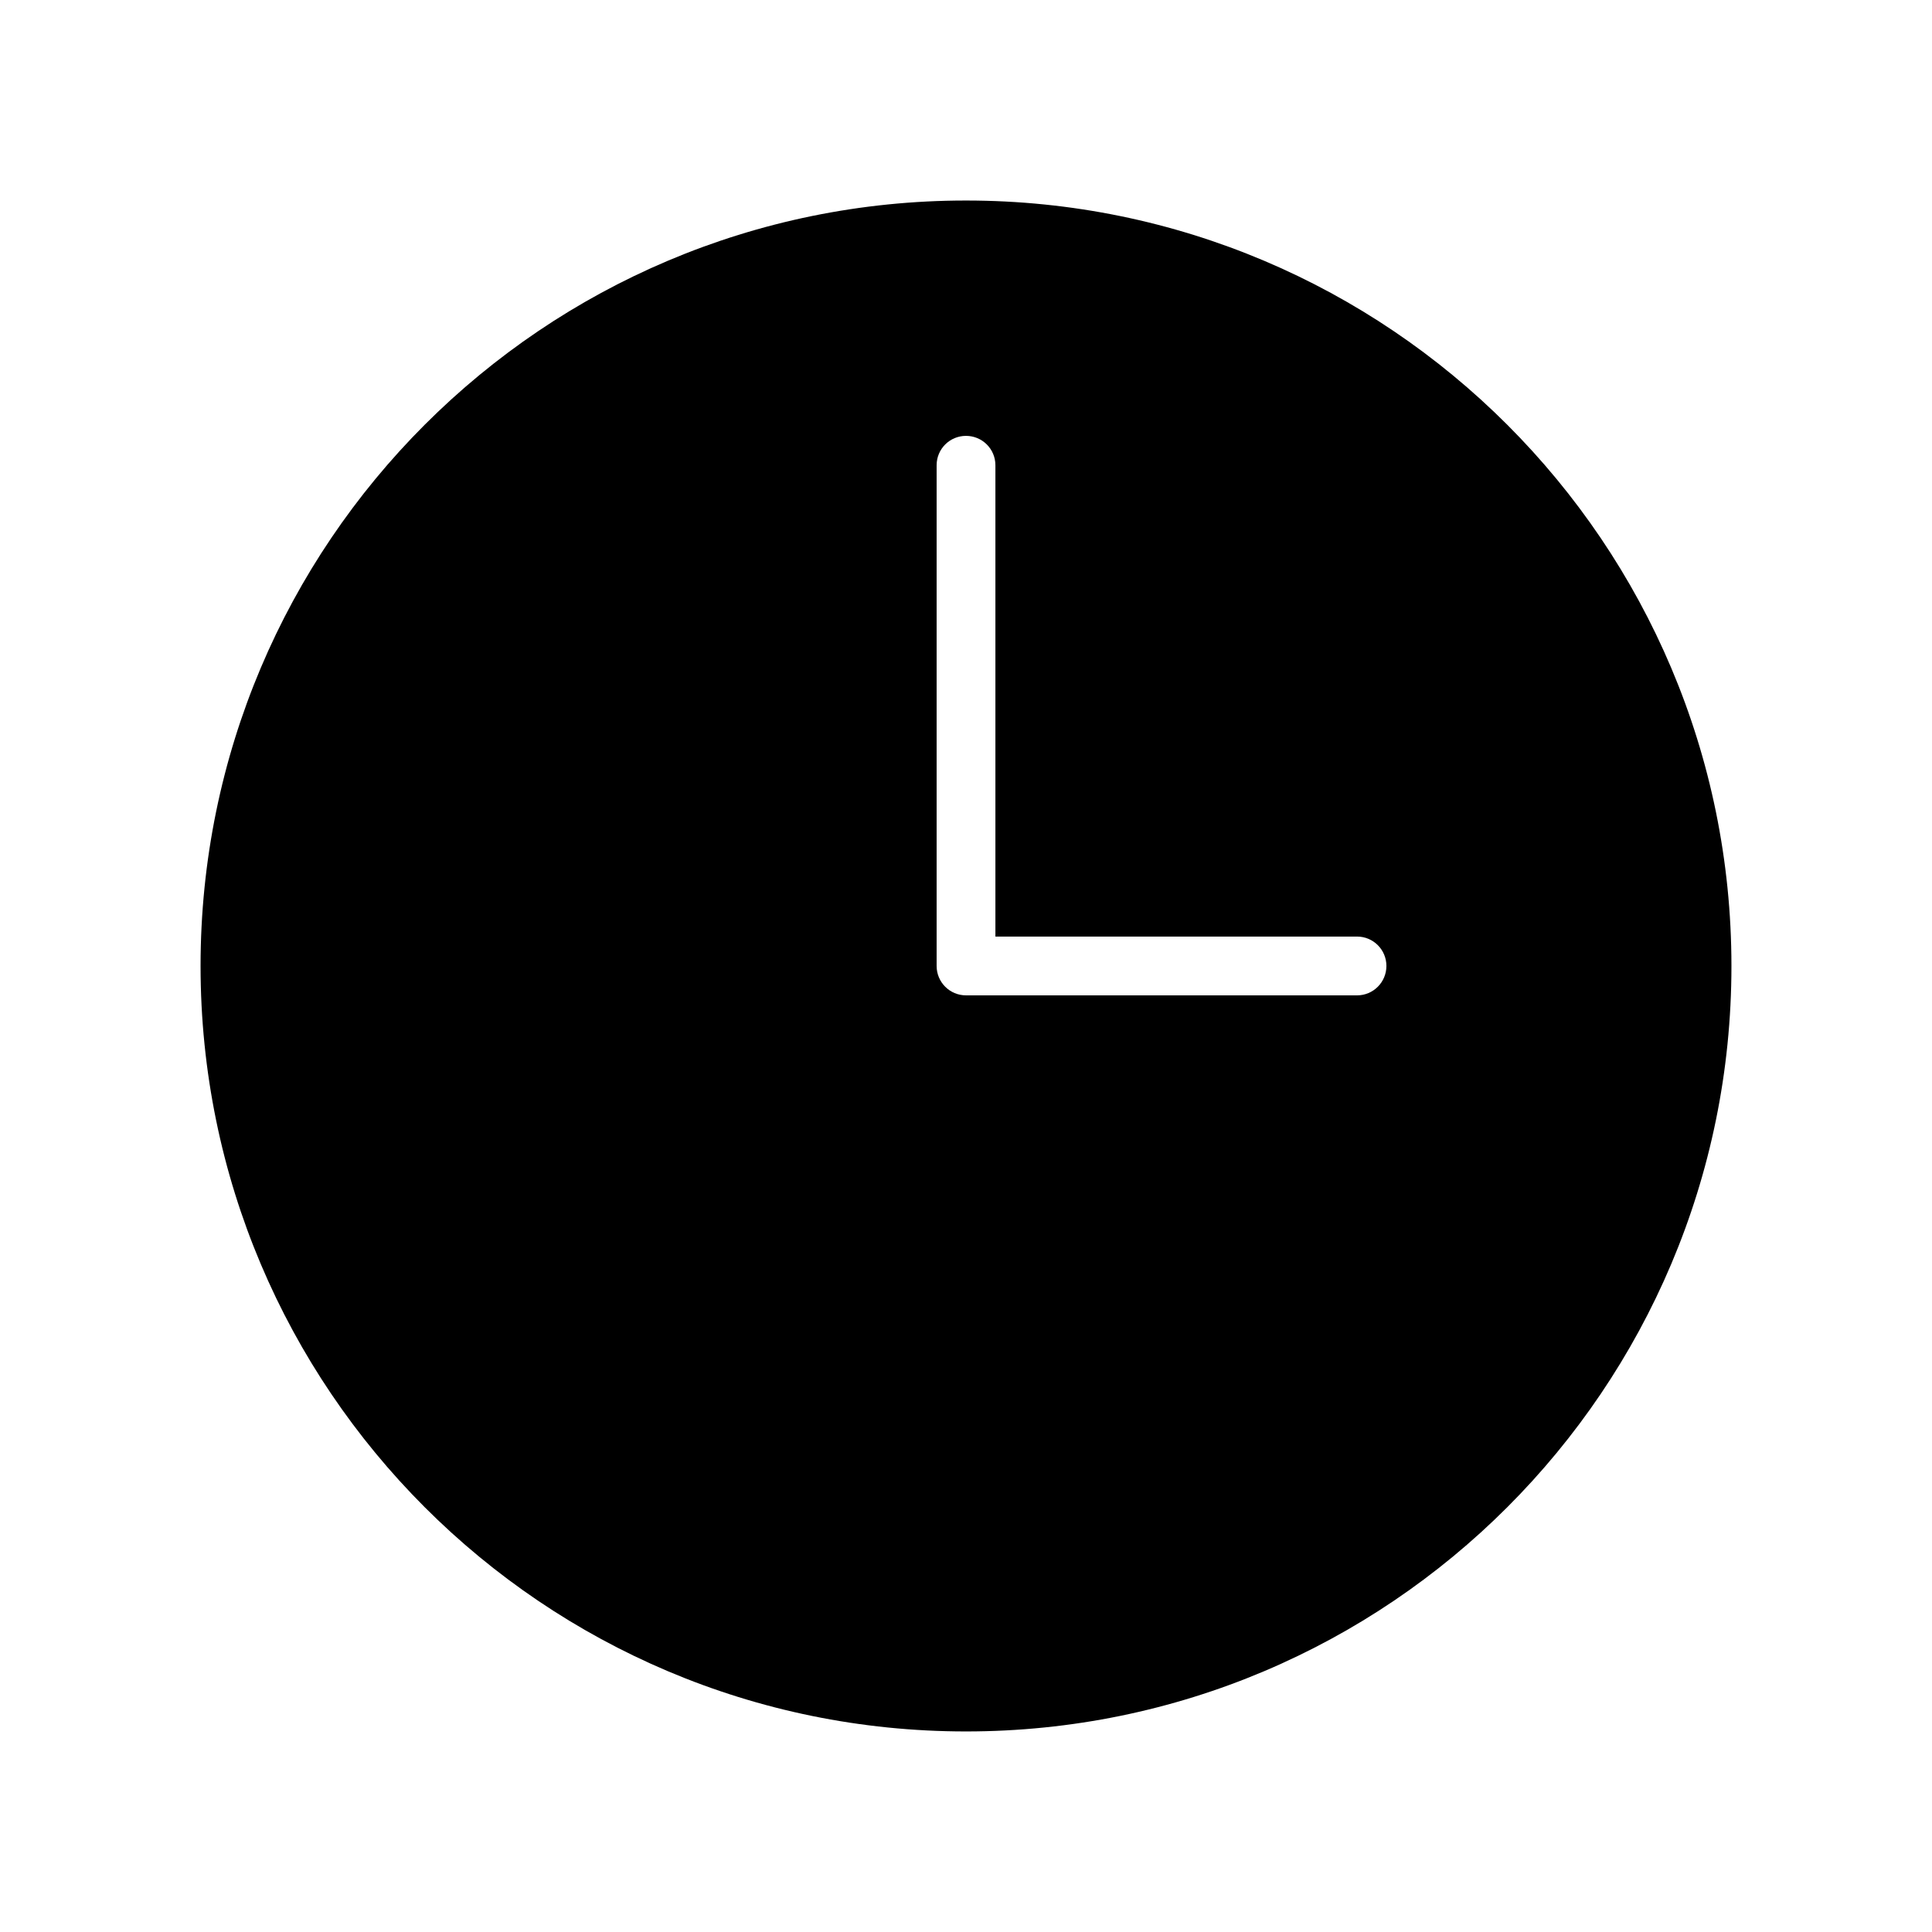
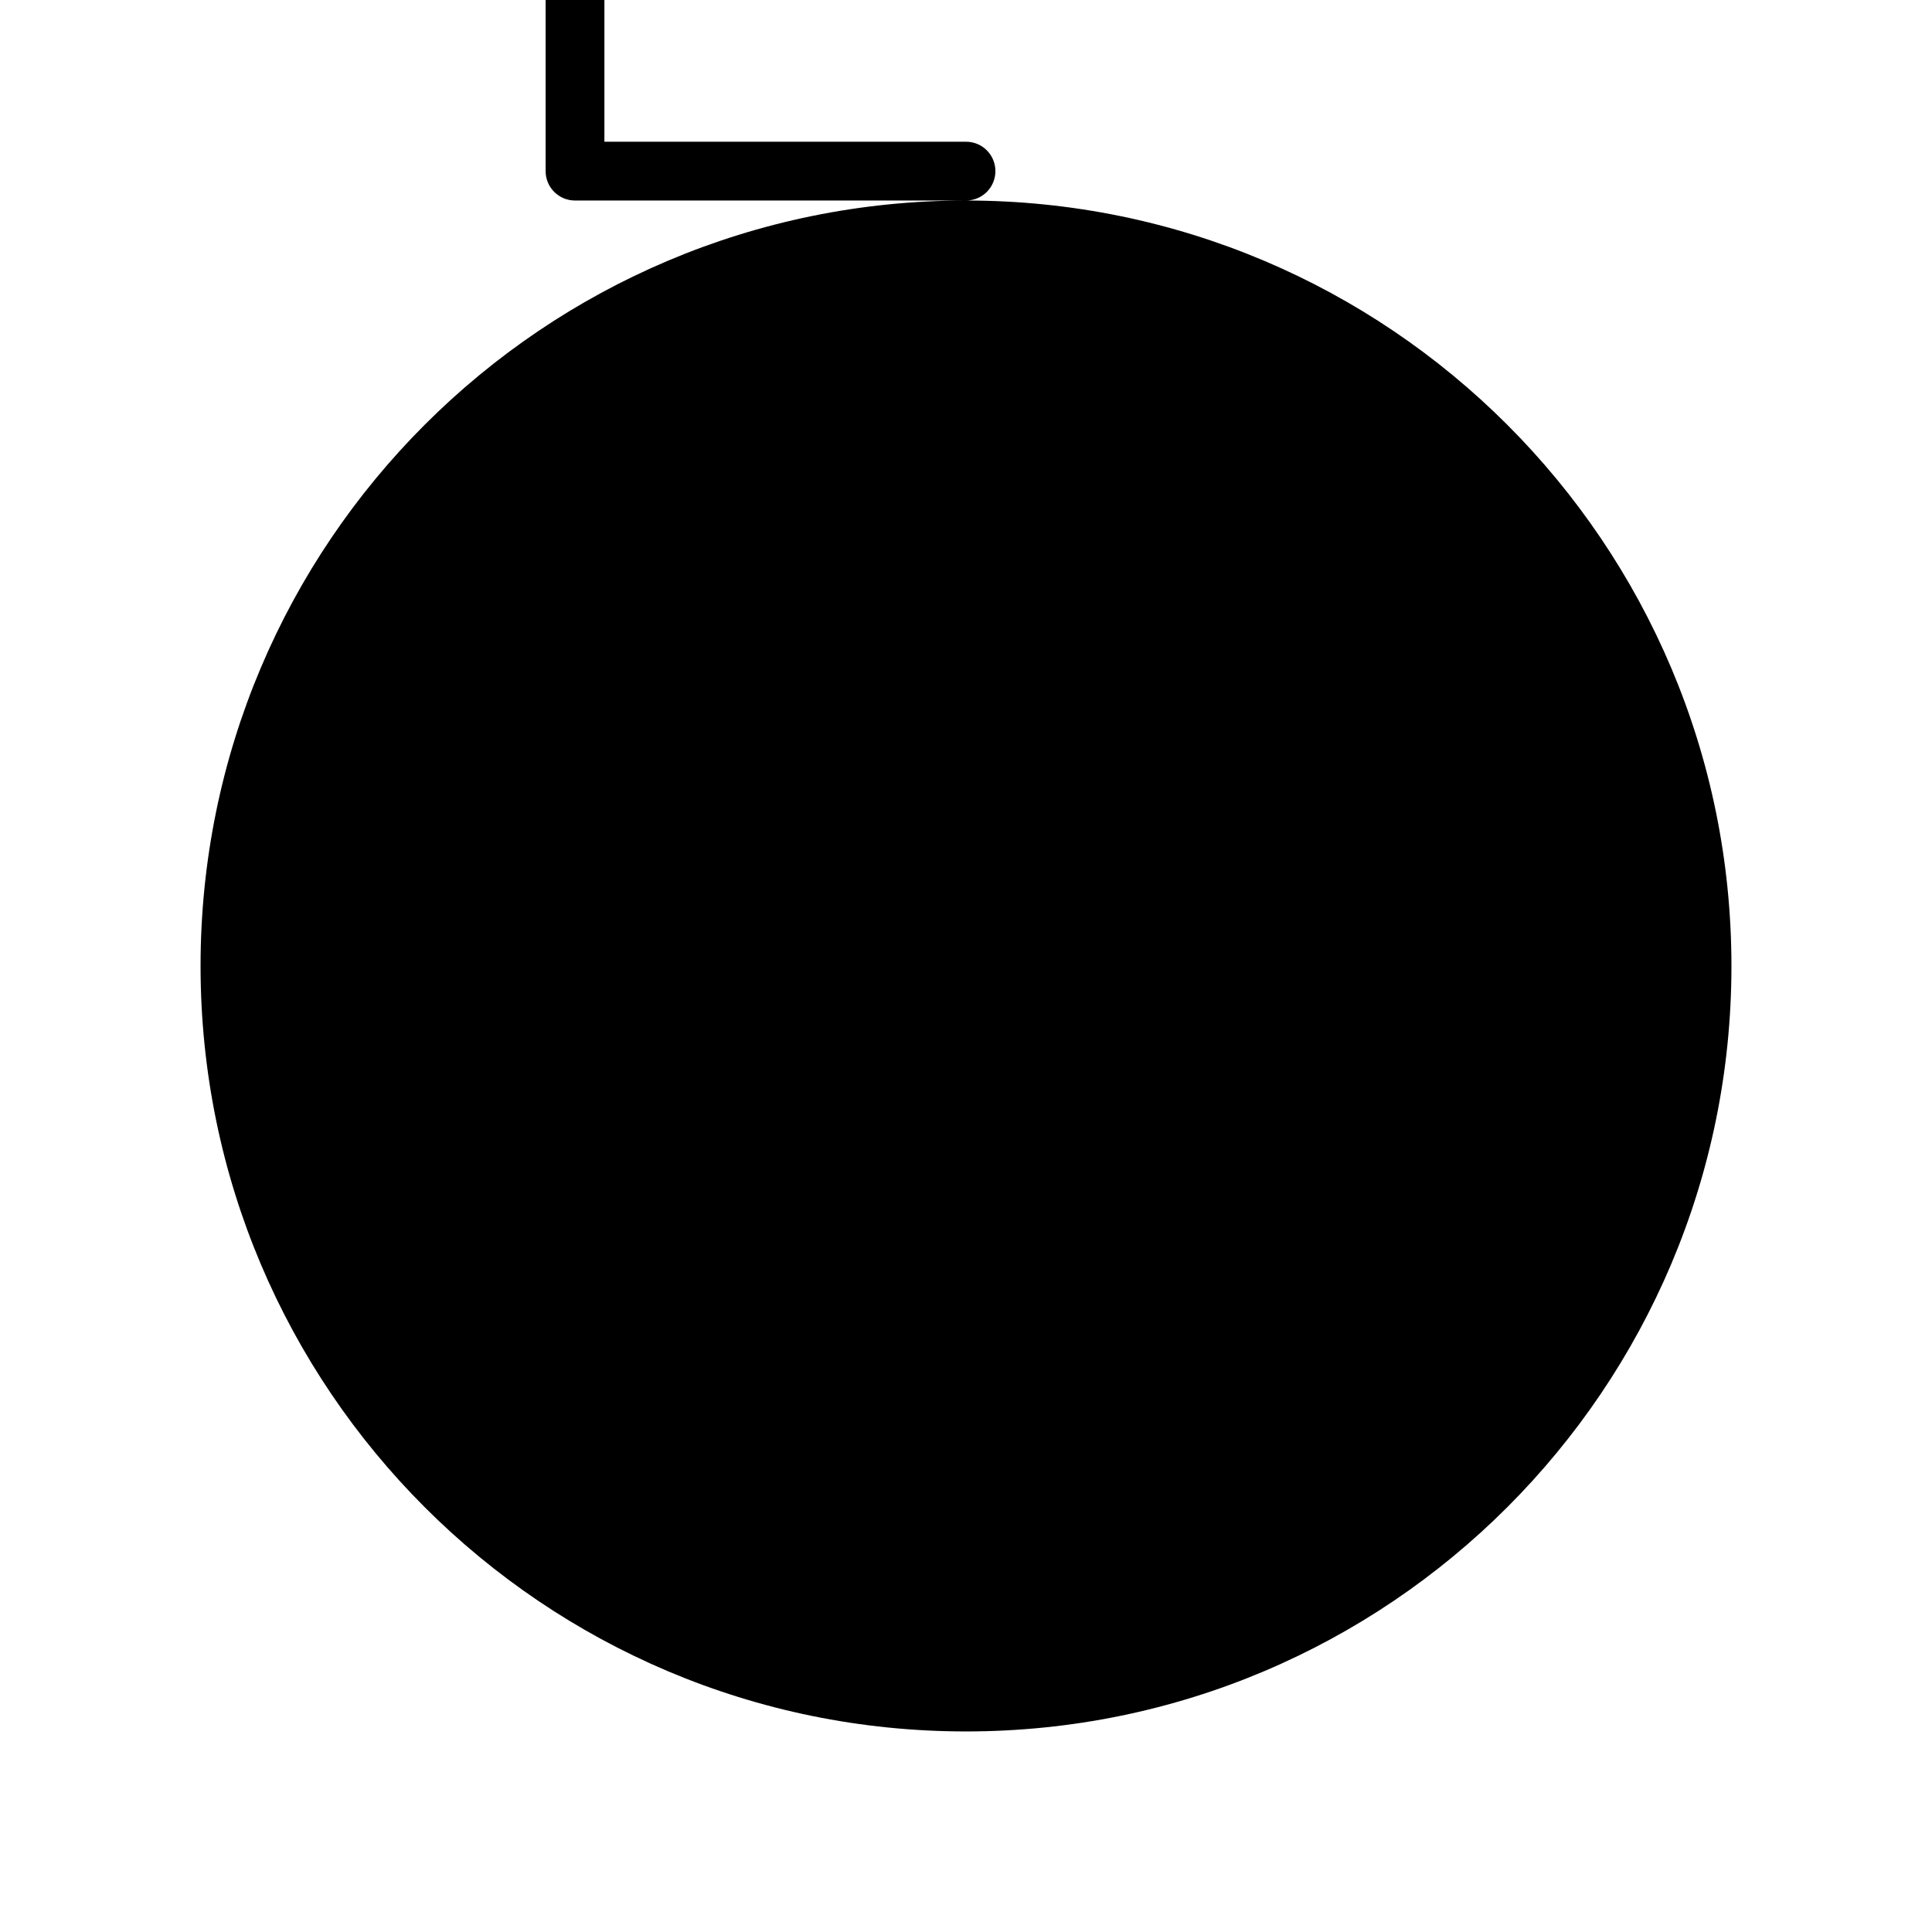
<svg xmlns="http://www.w3.org/2000/svg" fill="#000000" width="800px" height="800px" version="1.1" viewBox="144 144 512 512">
-   <path d="m400 197.14c-112.03 0-202.85 90.82-202.85 202.85 0 112.04 90.812 202.86 202.85 202.86s202.85-90.82 202.85-202.86c-0.004-112.02-90.824-202.85-202.85-202.85zm103.62 210.64h-103.62c-4.305 0-7.785-3.488-7.785-7.793v-132.7c0-4.305 3.481-7.777 7.785-7.777s7.793 3.473 7.793 7.777v124.91h95.836c4.305 0 7.785 3.488 7.785 7.793-0.004 4.305-3.481 7.793-7.789 7.793z" />
+   <path d="m400 197.14c-112.03 0-202.85 90.82-202.85 202.85 0 112.04 90.812 202.86 202.85 202.86s202.85-90.82 202.85-202.86c-0.004-112.02-90.824-202.85-202.85-202.85zh-103.62c-4.305 0-7.785-3.488-7.785-7.793v-132.7c0-4.305 3.481-7.777 7.785-7.777s7.793 3.473 7.793 7.777v124.91h95.836c4.305 0 7.785 3.488 7.785 7.793-0.004 4.305-3.481 7.793-7.789 7.793z" />
</svg>